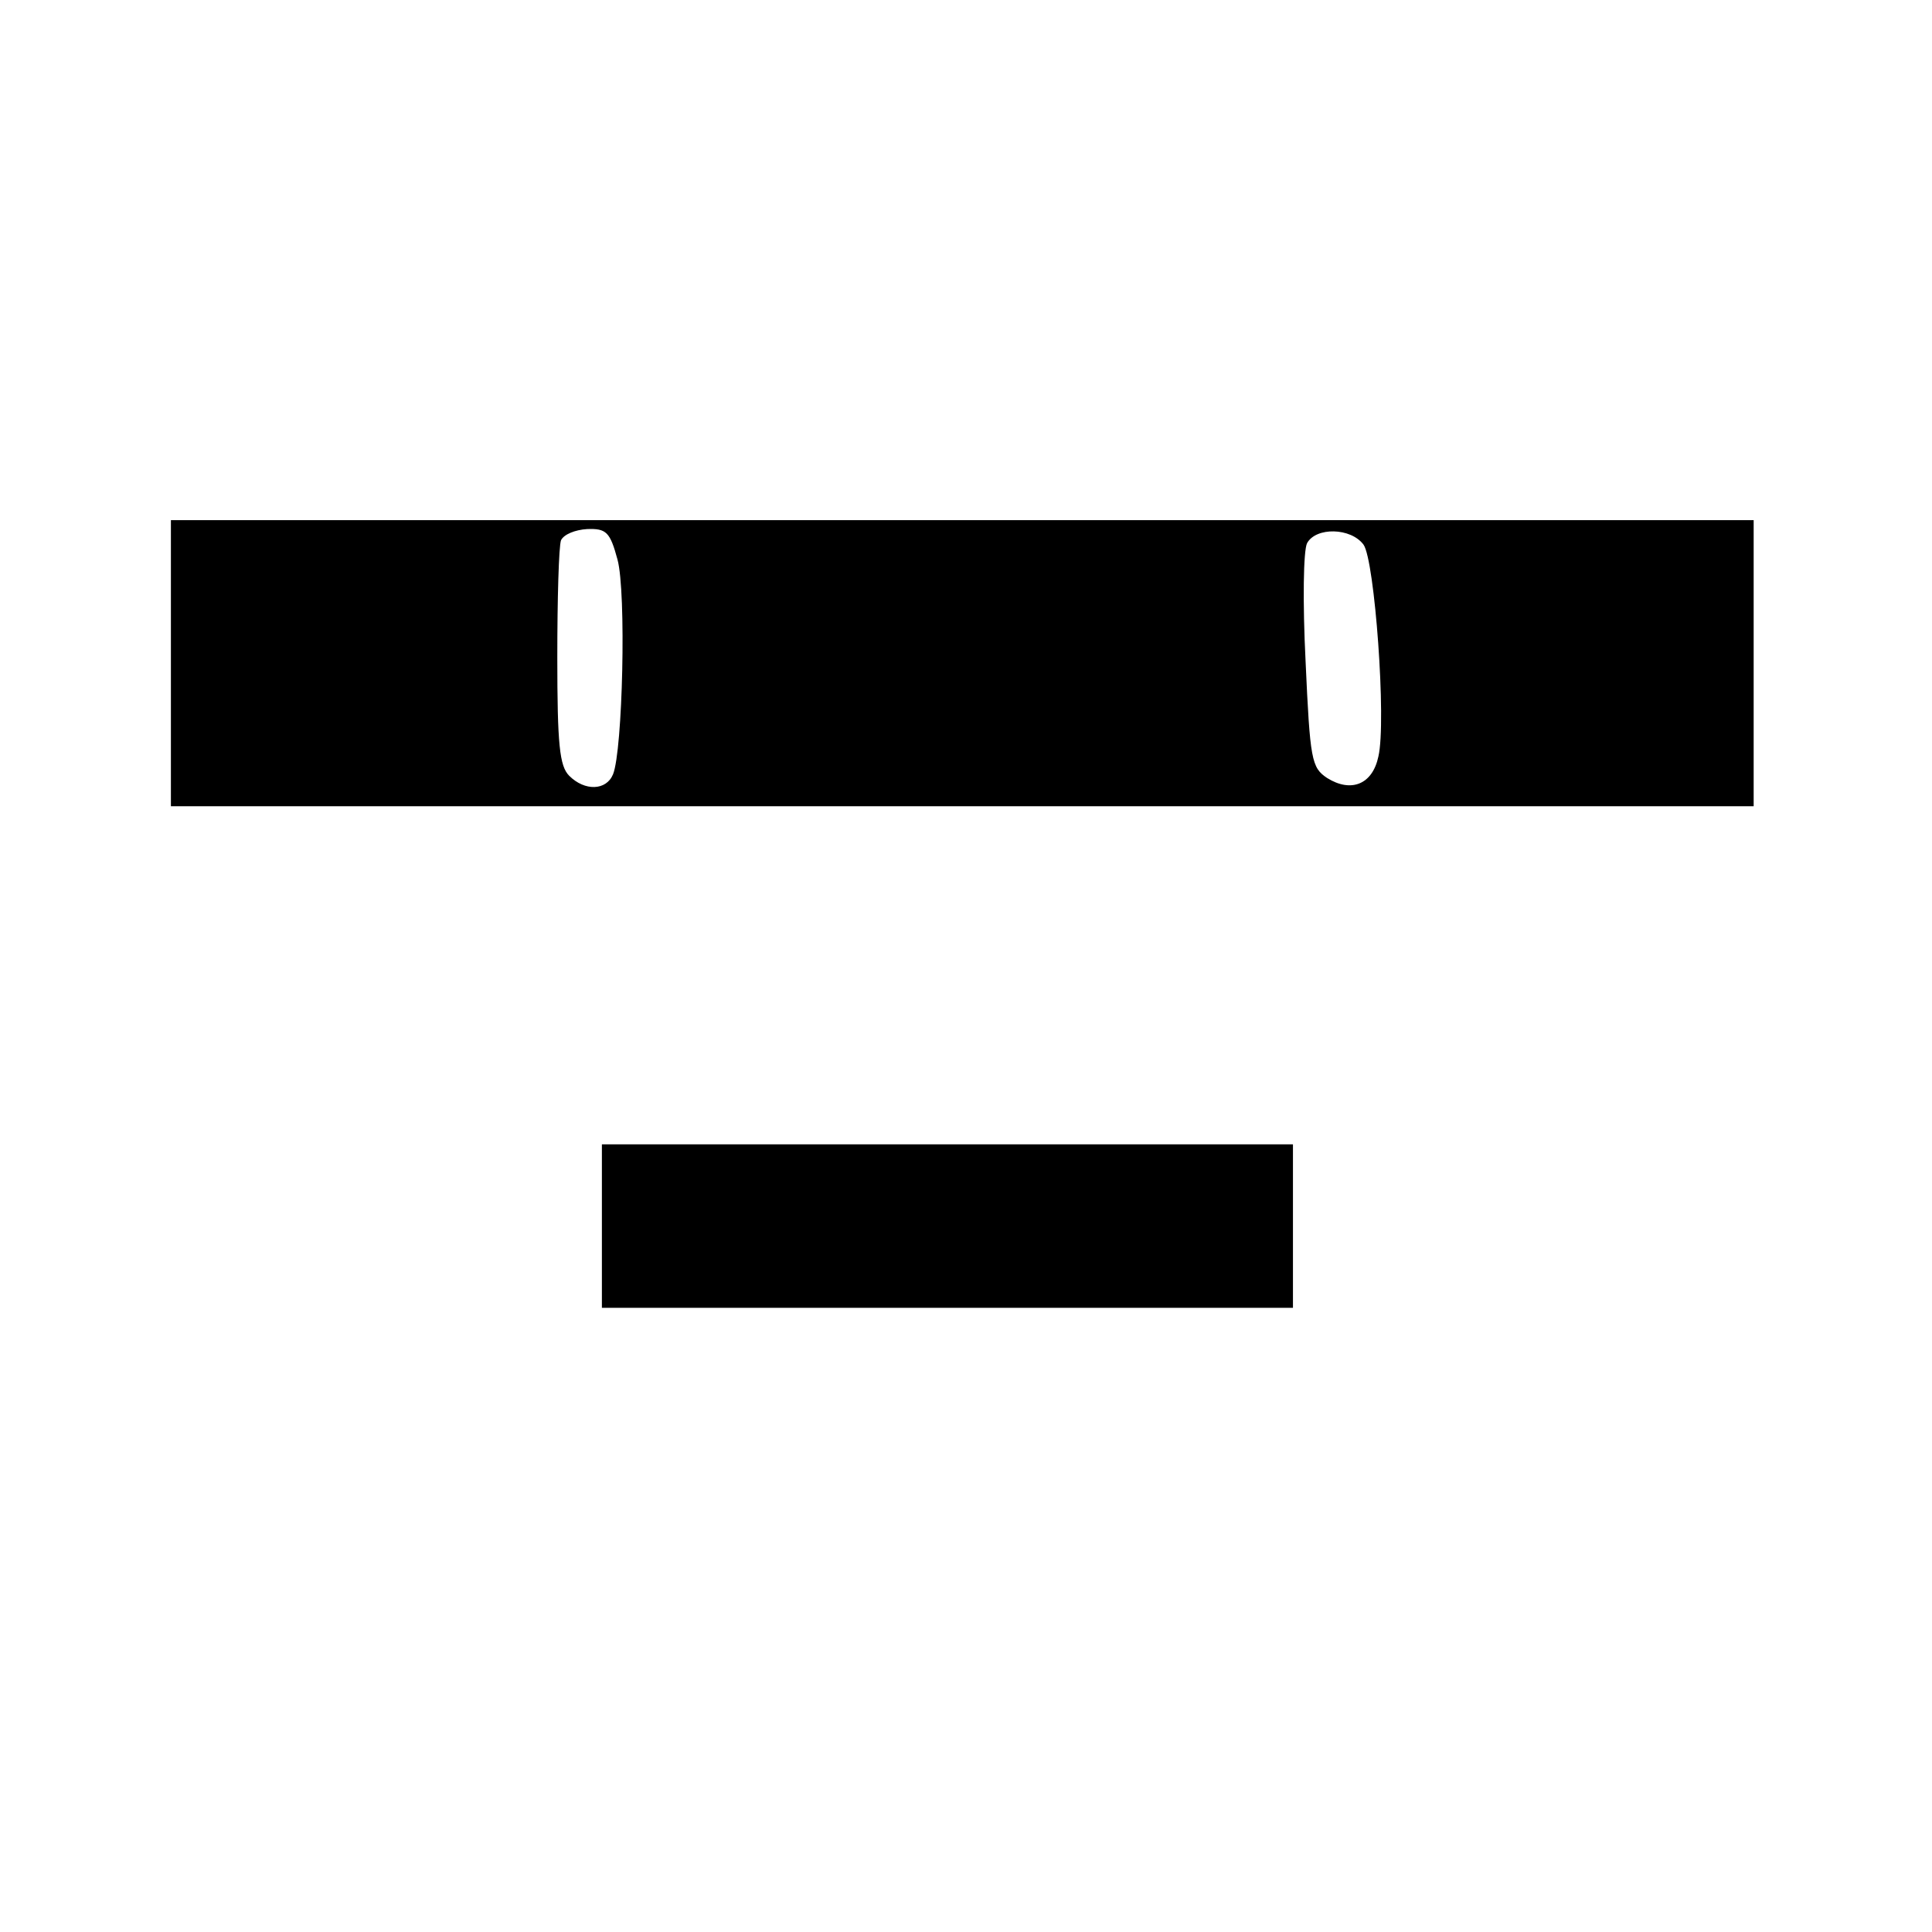
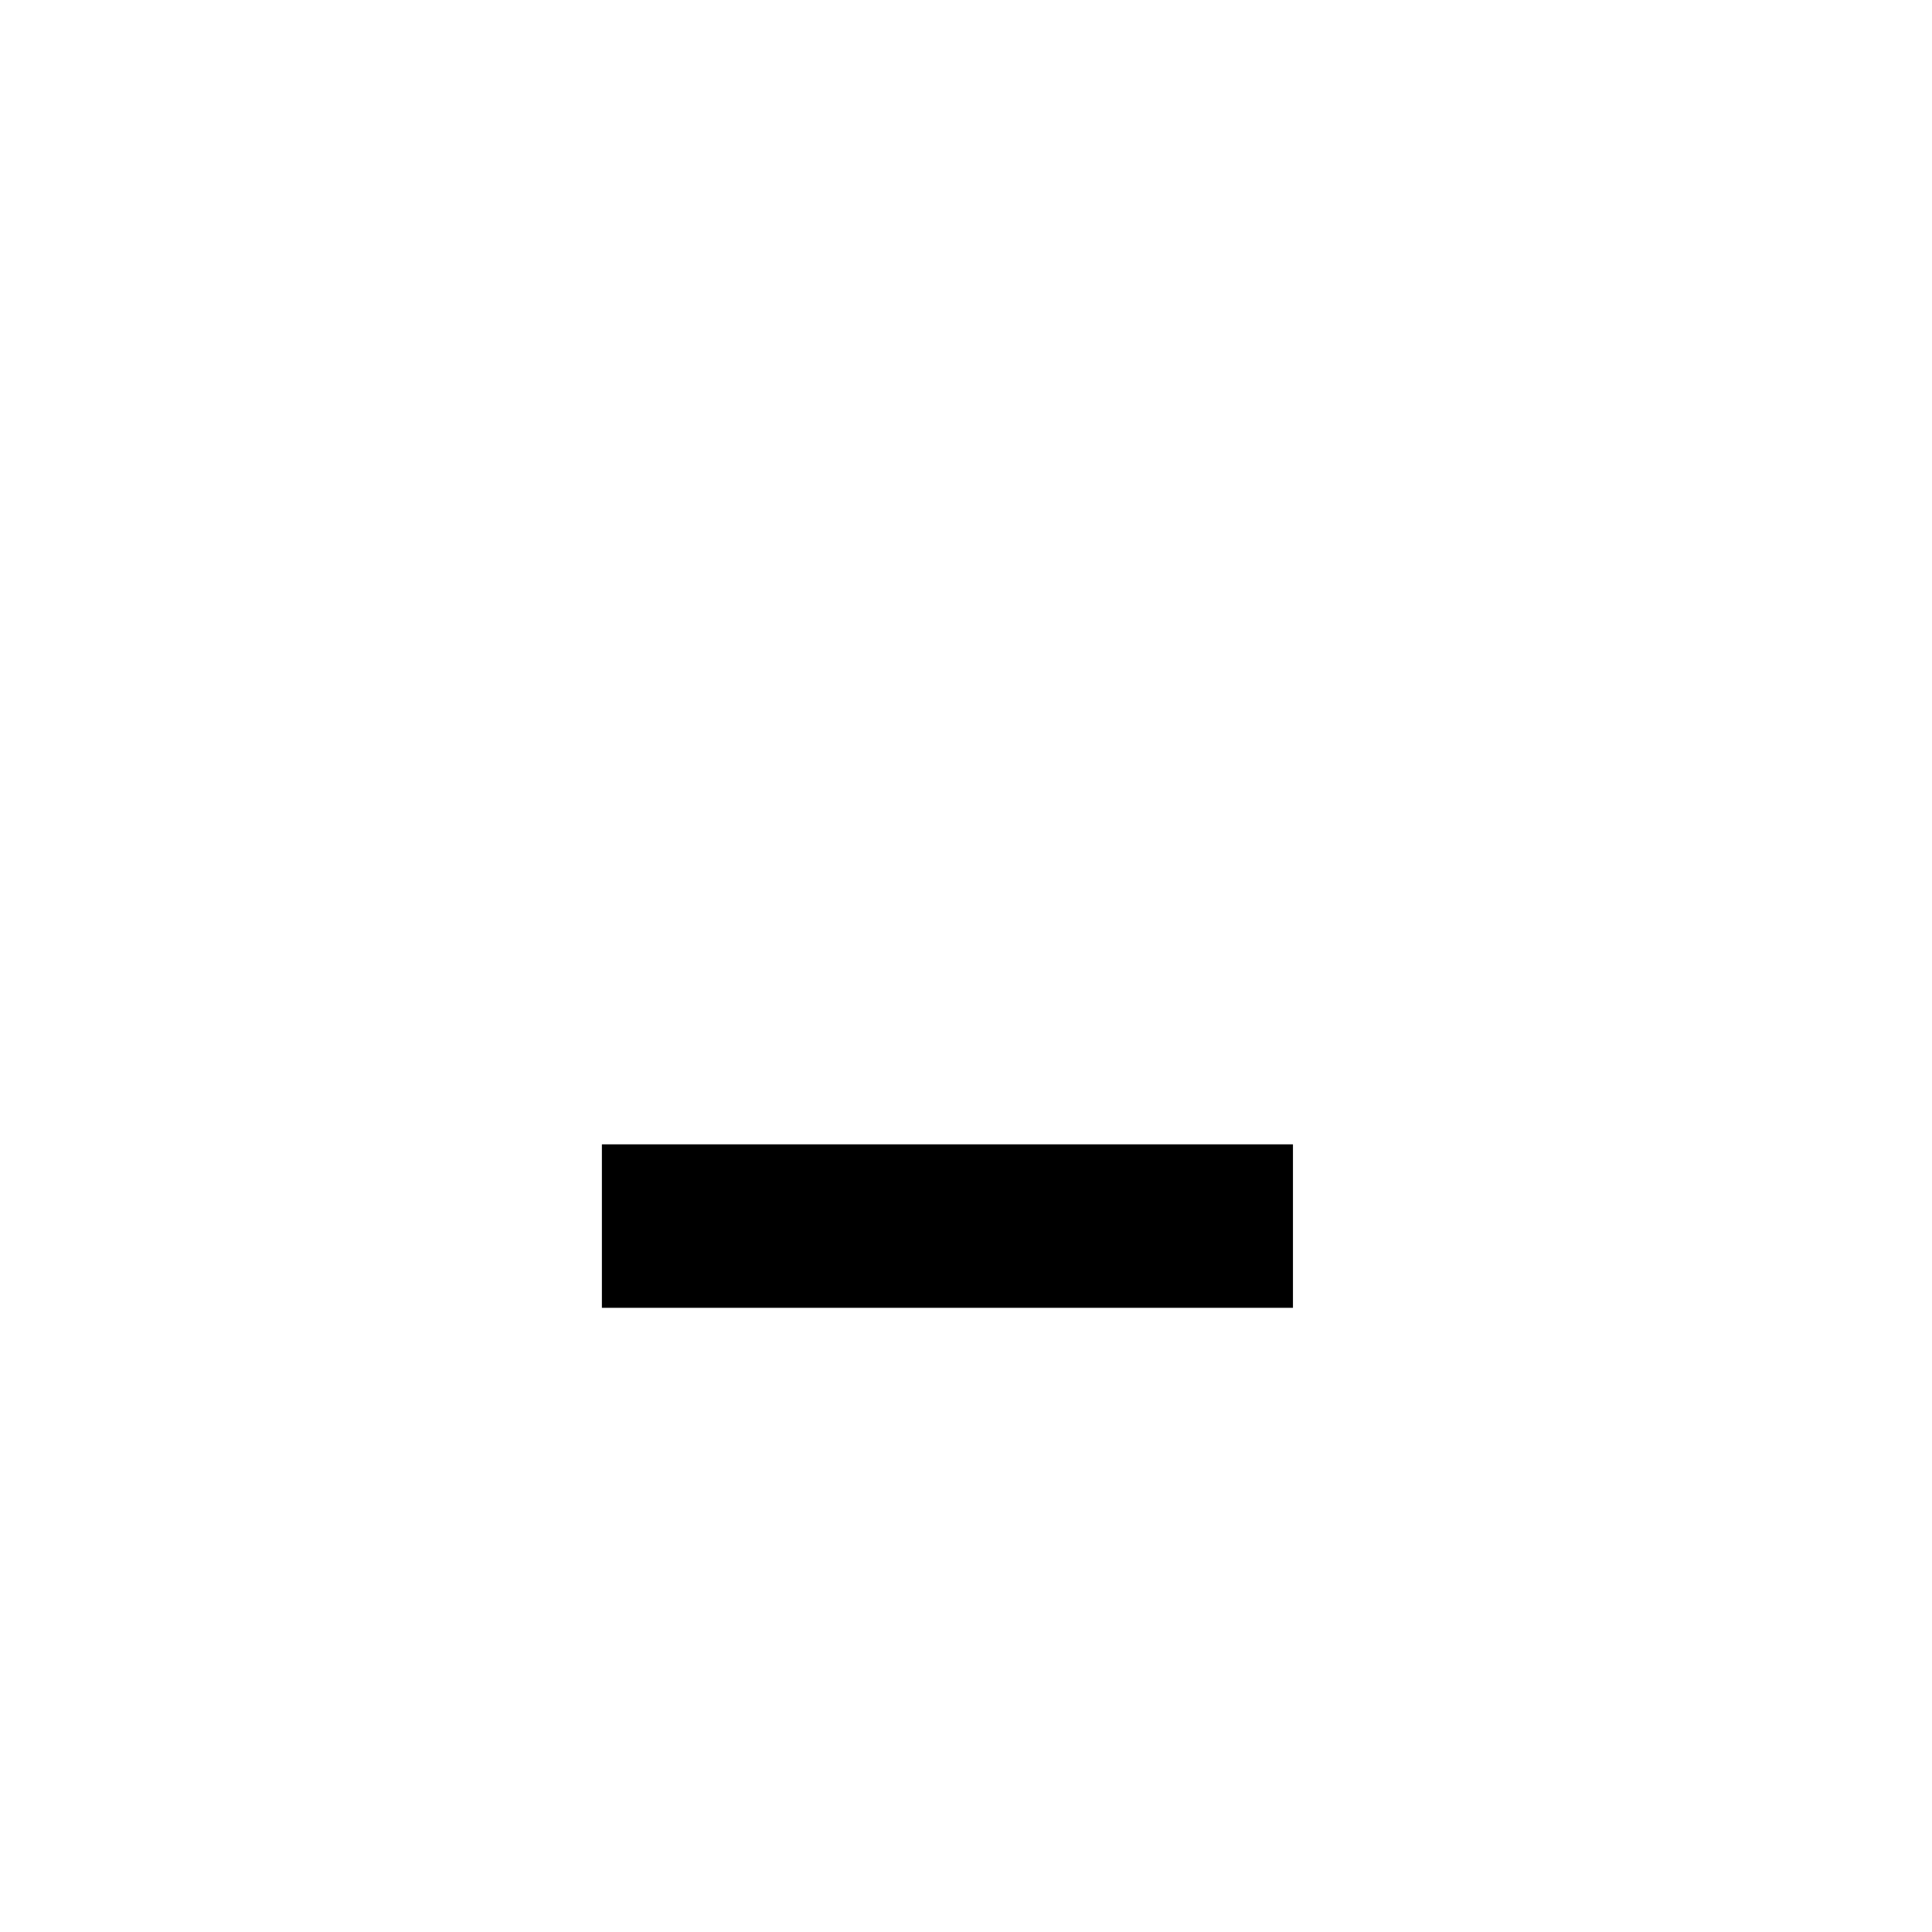
<svg xmlns="http://www.w3.org/2000/svg" version="1.0" width="260pt" height="260pt" viewBox="0 0 260 260" preserveAspectRatio="xMidYMid meet">
  <g transform="translate(0,260) scale(0.1,-0.1)" fill="#000000" stroke="none">
-     <path d="M230 1708 l0 -193 1065 0 1065 0 0 193 0 192 -1065 0 -1065 0 0 -192z m601 139 c12 -44 7 -257 -6 -289 -9 -22 -38 -23 -59 -2 -13 13 -16 42 -16 159 0 79 2 150 5 158 4 8 19 14 35 15 26 1 31 -4 41 -41z m1004 20 c15 -21 31 -238 20 -285 -8 -38 -37 -49 -69 -29 -21 14 -23 24 -29 157 -4 80 -3 149 2 159 12 22 59 21 76 -2z" />
    <path d="M810 950 l0 -110 465 0 465 0 0 110 0 110 -465 0 -465 0 0 -110z" />
  </g>
</svg>